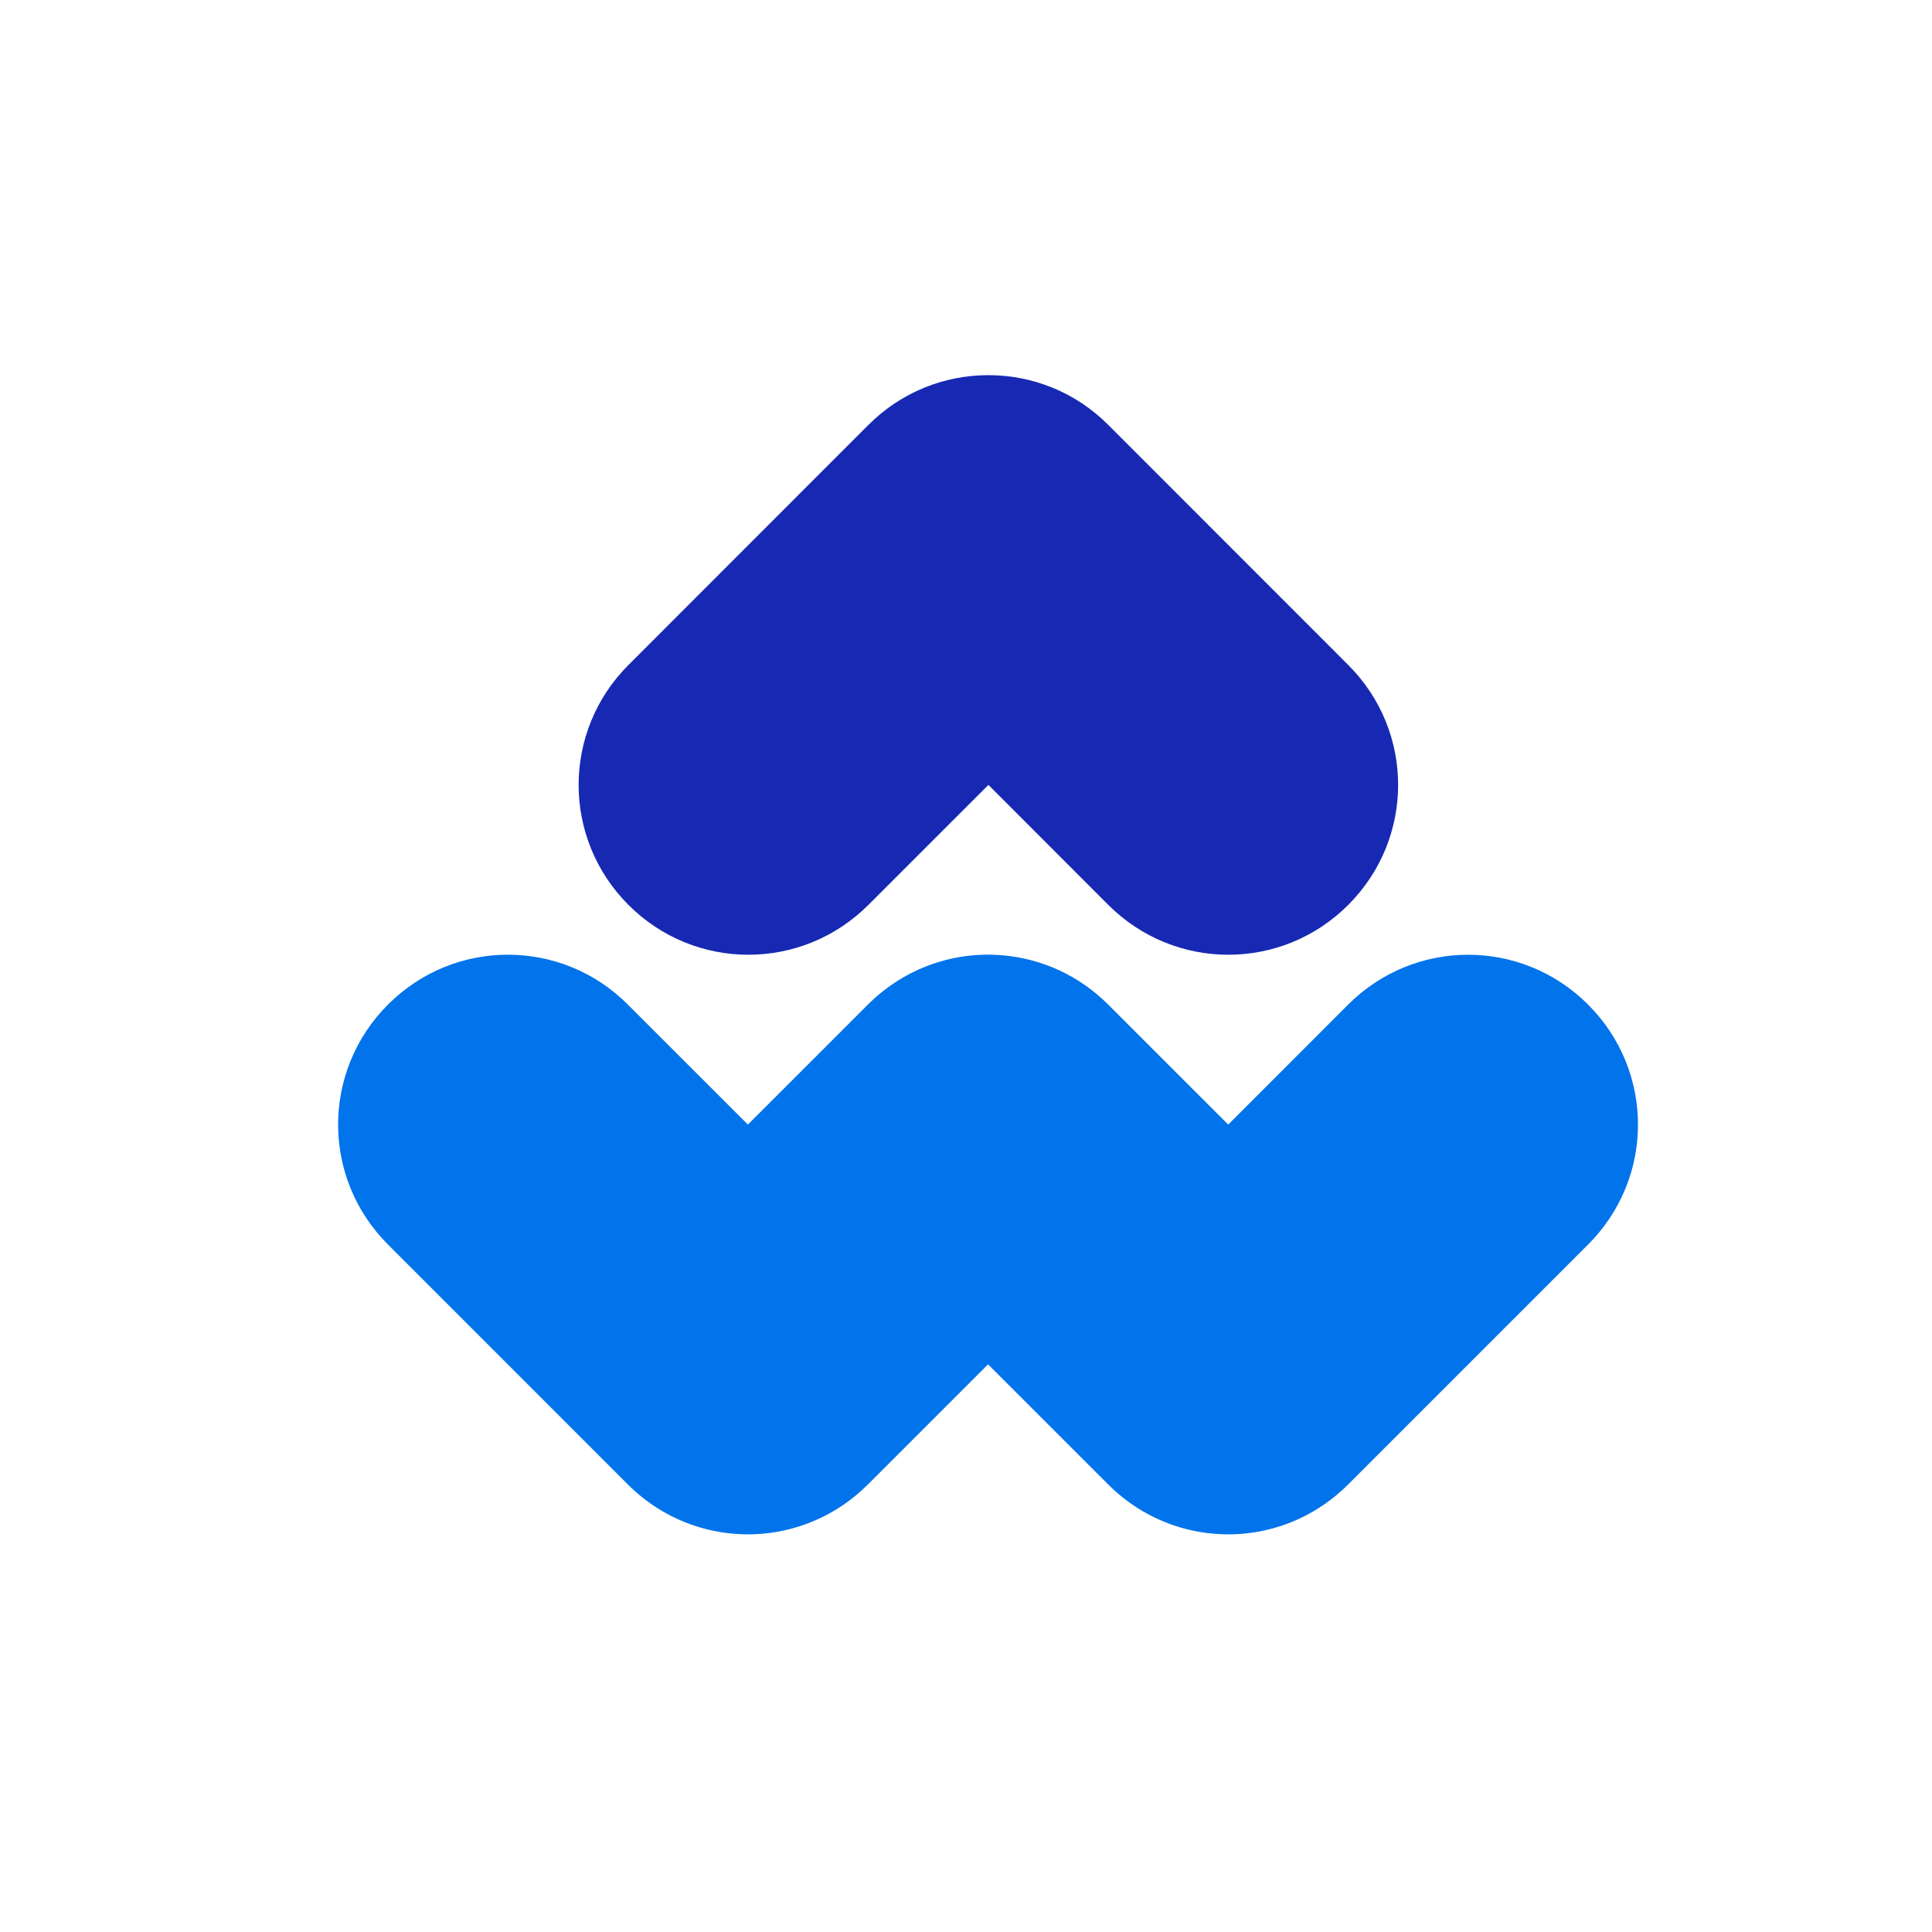
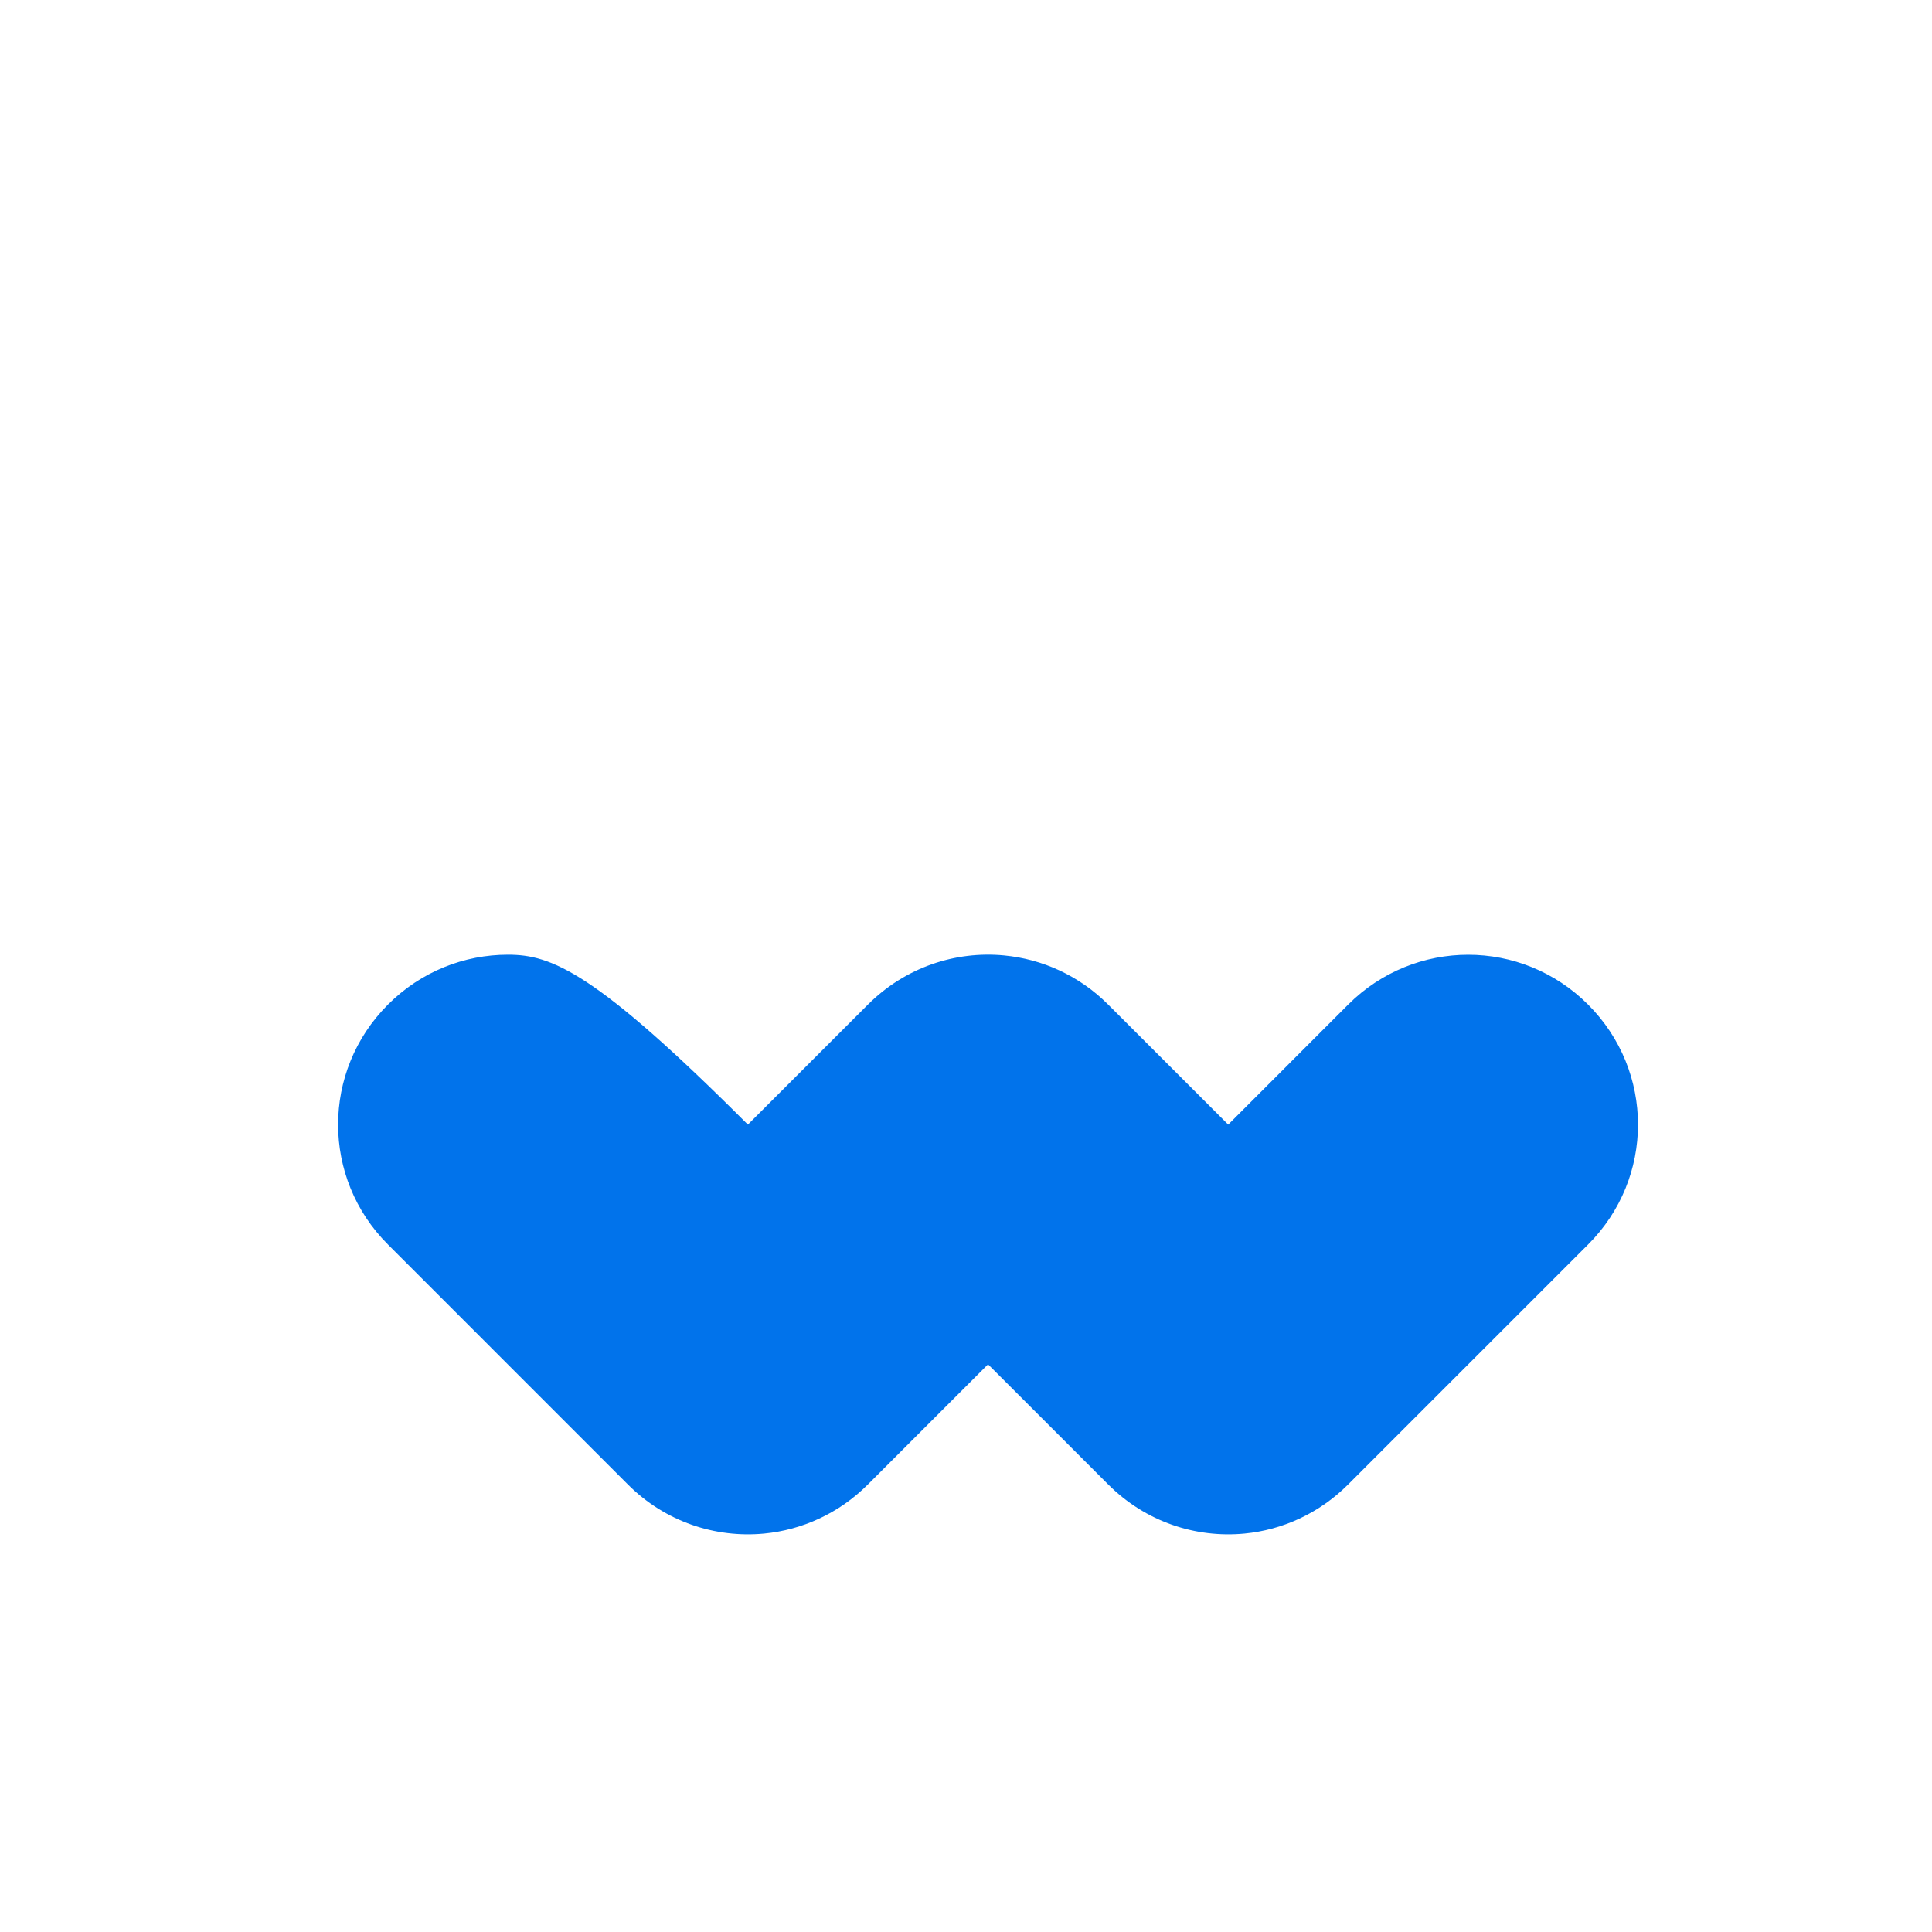
<svg xmlns="http://www.w3.org/2000/svg" width="40" height="40" viewBox="0 0 40 40" fill="none">
-   <path fill-rule="evenodd" clip-rule="evenodd" d="M20.464 7.767C19.564 7.767 18.667 8.109 17.979 8.798L13.011 13.768C11.636 15.143 11.636 17.358 13.011 18.735C14.386 20.111 16.603 20.111 17.979 18.735L20.464 16.251L22.946 18.735C24.324 20.111 26.539 20.111 27.914 18.735C29.291 17.358 29.291 15.143 27.914 13.768L22.946 8.798C22.26 8.109 21.361 7.767 20.464 7.767Z" fill="#1729B3" />
-   <path fill-rule="evenodd" clip-rule="evenodd" d="M10.516 19.766C9.617 19.766 8.72 20.11 8.032 20.799C6.656 22.176 6.656 24.391 8.032 25.766L12.999 30.734C13.774 31.509 14.815 31.847 15.821 31.751C16.603 31.676 17.367 31.336 17.969 30.734L20.456 28.247L22.944 30.734C23.719 31.509 24.758 31.847 25.766 31.751C26.547 31.676 27.31 31.336 27.912 30.734L32.88 25.766C34.257 24.391 34.257 22.176 32.88 20.799C31.504 19.423 29.289 19.423 27.912 20.799L25.429 23.283L22.944 20.799C22.34 20.195 21.575 19.856 20.788 19.781C19.783 19.685 18.742 20.026 17.969 20.799L15.484 23.283L12.999 20.799C12.313 20.11 11.414 19.766 10.516 19.766Z" fill="#0173EB" />
+   <path fill-rule="evenodd" clip-rule="evenodd" d="M10.516 19.766C9.617 19.766 8.72 20.11 8.032 20.799C6.656 22.176 6.656 24.391 8.032 25.766L12.999 30.734C13.774 31.509 14.815 31.847 15.821 31.751C16.603 31.676 17.367 31.336 17.969 30.734L20.456 28.247L22.944 30.734C23.719 31.509 24.758 31.847 25.766 31.751C26.547 31.676 27.31 31.336 27.912 30.734L32.88 25.766C34.257 24.391 34.257 22.176 32.88 20.799C31.504 19.423 29.289 19.423 27.912 20.799L25.429 23.283L22.944 20.799C22.34 20.195 21.575 19.856 20.788 19.781C19.783 19.685 18.742 20.026 17.969 20.799L15.484 23.283C12.313 20.11 11.414 19.766 10.516 19.766Z" fill="#0173EB" />
</svg>